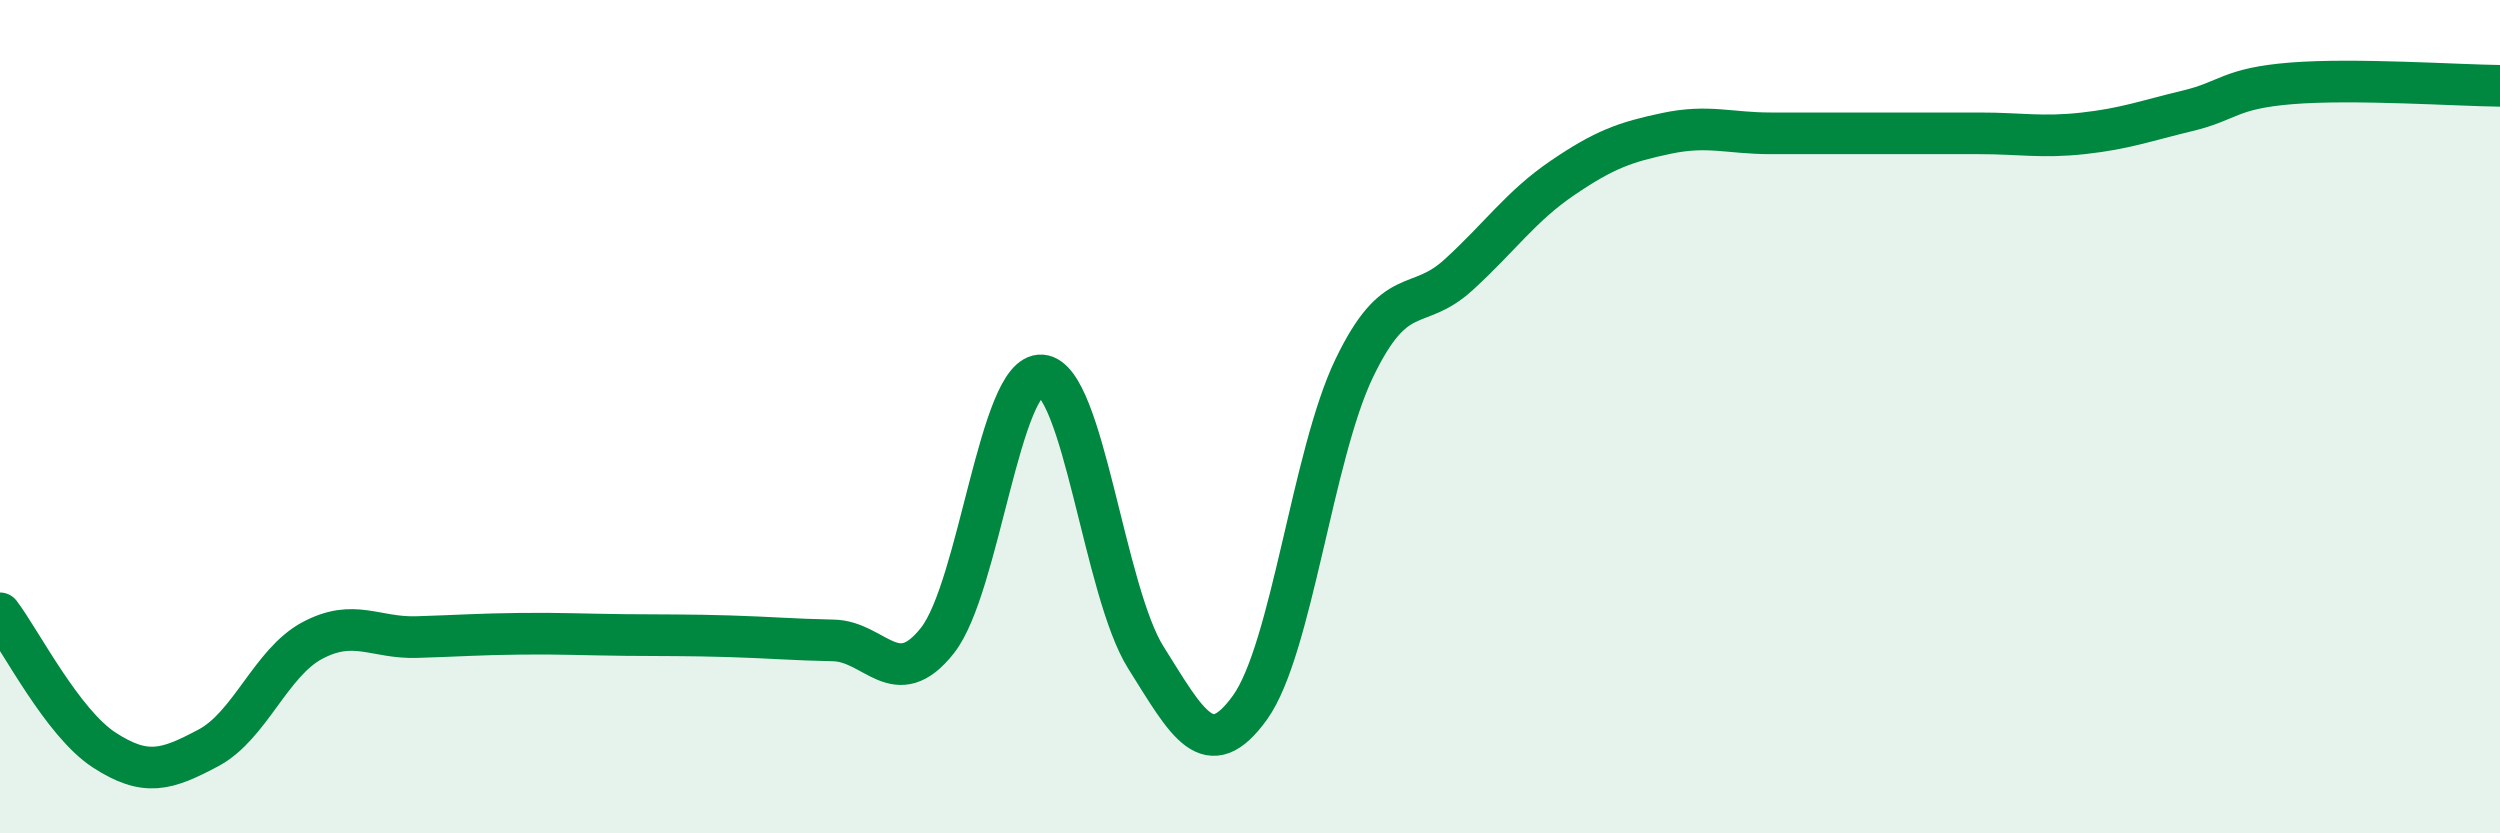
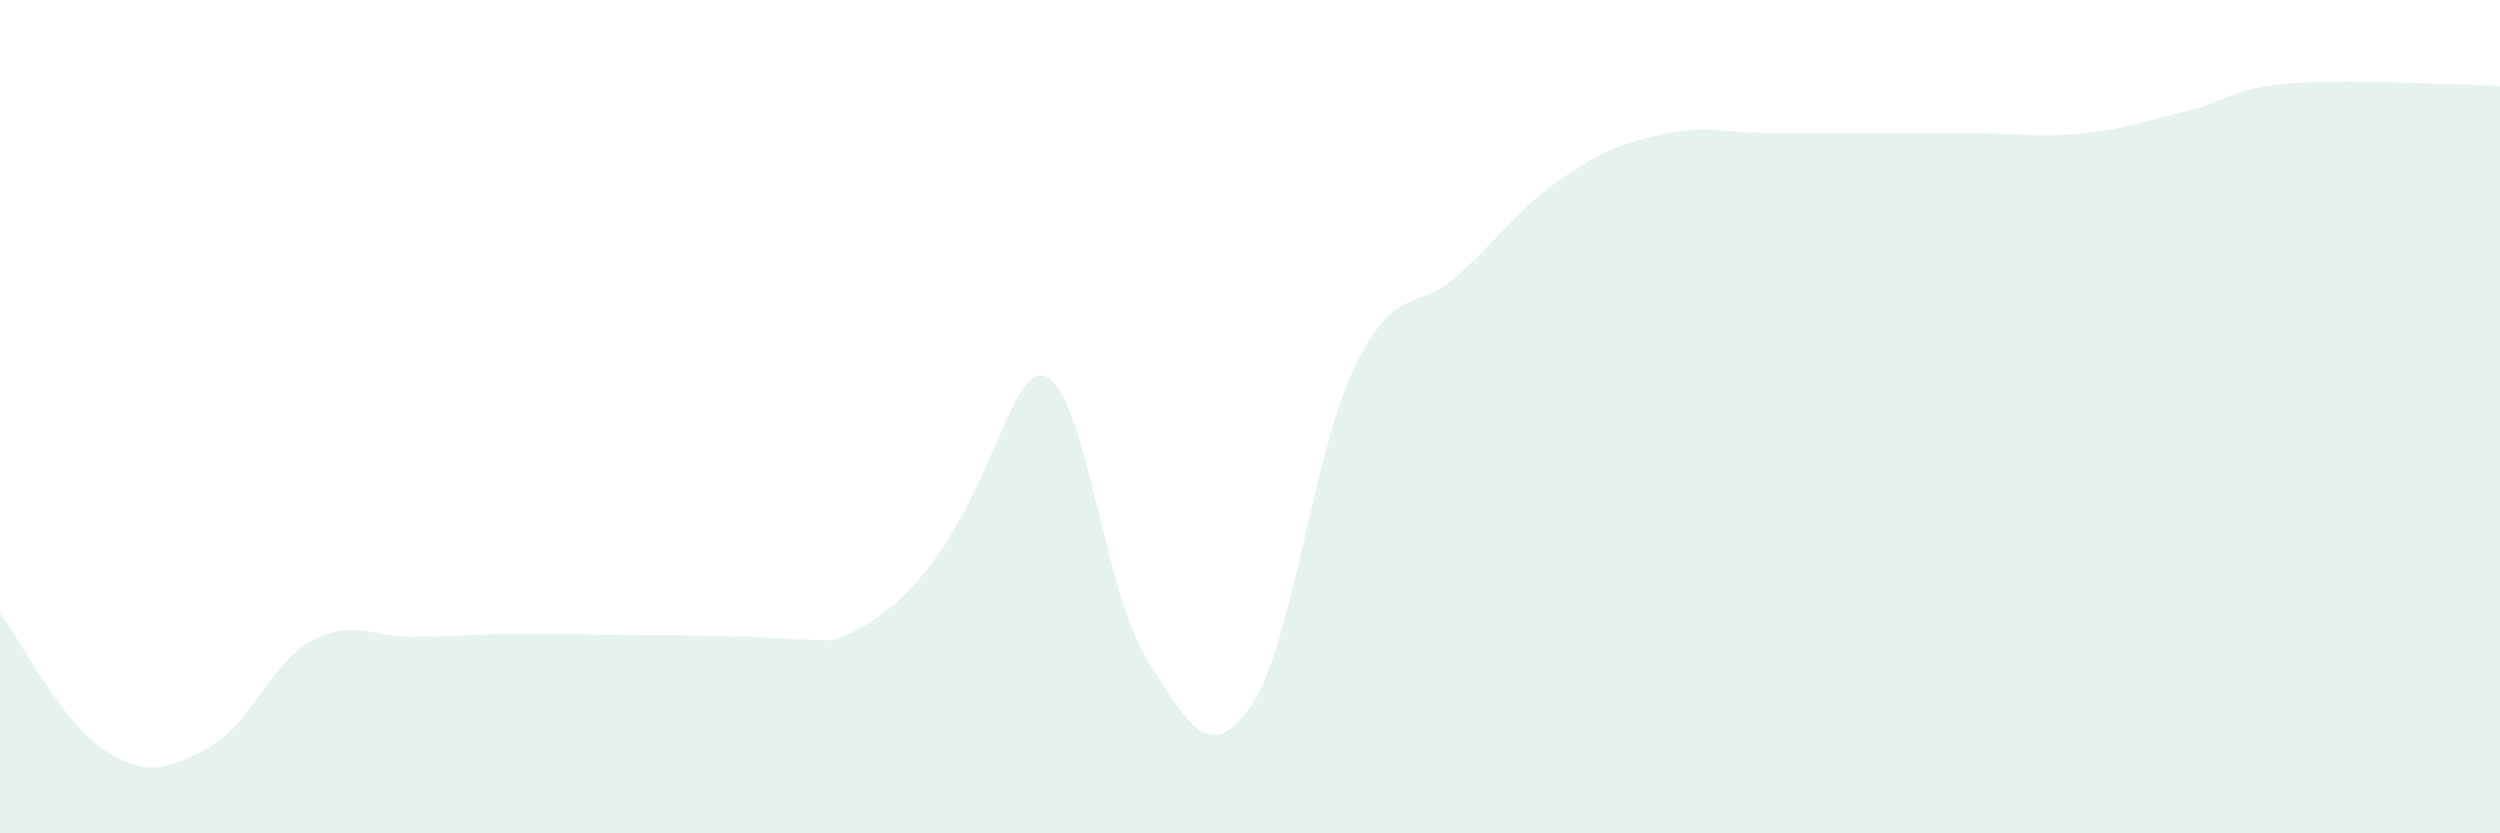
<svg xmlns="http://www.w3.org/2000/svg" width="60" height="20" viewBox="0 0 60 20">
-   <path d="M 0,14.72 C 0.5,15.38 1.5,17.35 2.5,18 C 3.5,18.65 4,18.48 5,17.95 C 6,17.42 6.5,15.9 7.5,15.37 C 8.5,14.84 9,15.32 10,15.29 C 11,15.26 11.5,15.22 12.5,15.21 C 13.5,15.2 14,15.23 15,15.24 C 16,15.25 16.5,15.24 17.5,15.27 C 18.5,15.3 19,15.35 20,15.37 C 21,15.39 21.5,16.64 22.5,15.37 C 23.5,14.1 24,8.93 25,9.01 C 26,9.09 26.5,14.19 27.5,15.78 C 28.5,17.37 29,18.37 30,16.98 C 31,15.59 31.5,10.92 32.5,8.84 C 33.5,6.76 34,7.51 35,6.6 C 36,5.69 36.5,4.95 37.5,4.27 C 38.5,3.59 39,3.41 40,3.2 C 41,2.99 41.5,3.2 42.5,3.2 C 43.5,3.2 44,3.2 45,3.2 C 46,3.2 46.5,3.2 47.5,3.2 C 48.5,3.2 49,3.31 50,3.2 C 51,3.09 51.5,2.9 52.5,2.66 C 53.5,2.42 53.5,2.12 55,2 C 56.5,1.88 59,2.05 60,2.06L60 20L0 20Z" fill="#008740" opacity="0.1" stroke-linecap="round" stroke-linejoin="round" />
-   <path d="M 0,14.72 C 0.5,15.38 1.5,17.35 2.5,18 C 3.5,18.65 4,18.48 5,17.95 C 6,17.42 6.5,15.9 7.5,15.37 C 8.5,14.84 9,15.32 10,15.29 C 11,15.26 11.5,15.22 12.5,15.21 C 13.5,15.2 14,15.23 15,15.24 C 16,15.25 16.5,15.24 17.5,15.27 C 18.5,15.3 19,15.35 20,15.37 C 21,15.39 21.5,16.64 22.5,15.37 C 23.5,14.1 24,8.93 25,9.01 C 26,9.09 26.5,14.19 27.5,15.78 C 28.5,17.37 29,18.37 30,16.98 C 31,15.59 31.5,10.92 32.5,8.84 C 33.5,6.76 34,7.51 35,6.6 C 36,5.69 36.5,4.95 37.5,4.27 C 38.5,3.59 39,3.41 40,3.2 C 41,2.99 41.5,3.2 42.5,3.2 C 43.5,3.2 44,3.2 45,3.2 C 46,3.2 46.5,3.2 47.5,3.2 C 48.5,3.2 49,3.31 50,3.2 C 51,3.09 51.5,2.9 52.5,2.66 C 53.5,2.42 53.5,2.12 55,2 C 56.5,1.88 59,2.05 60,2.06" stroke="#008740" stroke-width="1" fill="none" stroke-linecap="round" stroke-linejoin="round" />
+   <path d="M 0,14.72 C 0.5,15.38 1.5,17.35 2.5,18 C 3.5,18.65 4,18.48 5,17.95 C 6,17.42 6.5,15.9 7.5,15.37 C 8.5,14.84 9,15.32 10,15.29 C 11,15.26 11.5,15.22 12.5,15.21 C 13.5,15.2 14,15.23 15,15.24 C 16,15.25 16.5,15.24 17.5,15.27 C 18.5,15.3 19,15.35 20,15.37 C 23.5,14.1 24,8.93 25,9.01 C 26,9.09 26.5,14.19 27.5,15.78 C 28.5,17.37 29,18.37 30,16.98 C 31,15.59 31.5,10.92 32.5,8.84 C 33.5,6.76 34,7.51 35,6.6 C 36,5.69 36.5,4.95 37.5,4.27 C 38.5,3.59 39,3.41 40,3.2 C 41,2.99 41.5,3.2 42.5,3.2 C 43.5,3.2 44,3.2 45,3.2 C 46,3.2 46.5,3.2 47.5,3.2 C 48.5,3.2 49,3.31 50,3.2 C 51,3.09 51.5,2.9 52.5,2.66 C 53.5,2.42 53.5,2.12 55,2 C 56.5,1.88 59,2.05 60,2.06L60 20L0 20Z" fill="#008740" opacity="0.1" stroke-linecap="round" stroke-linejoin="round" />
</svg>